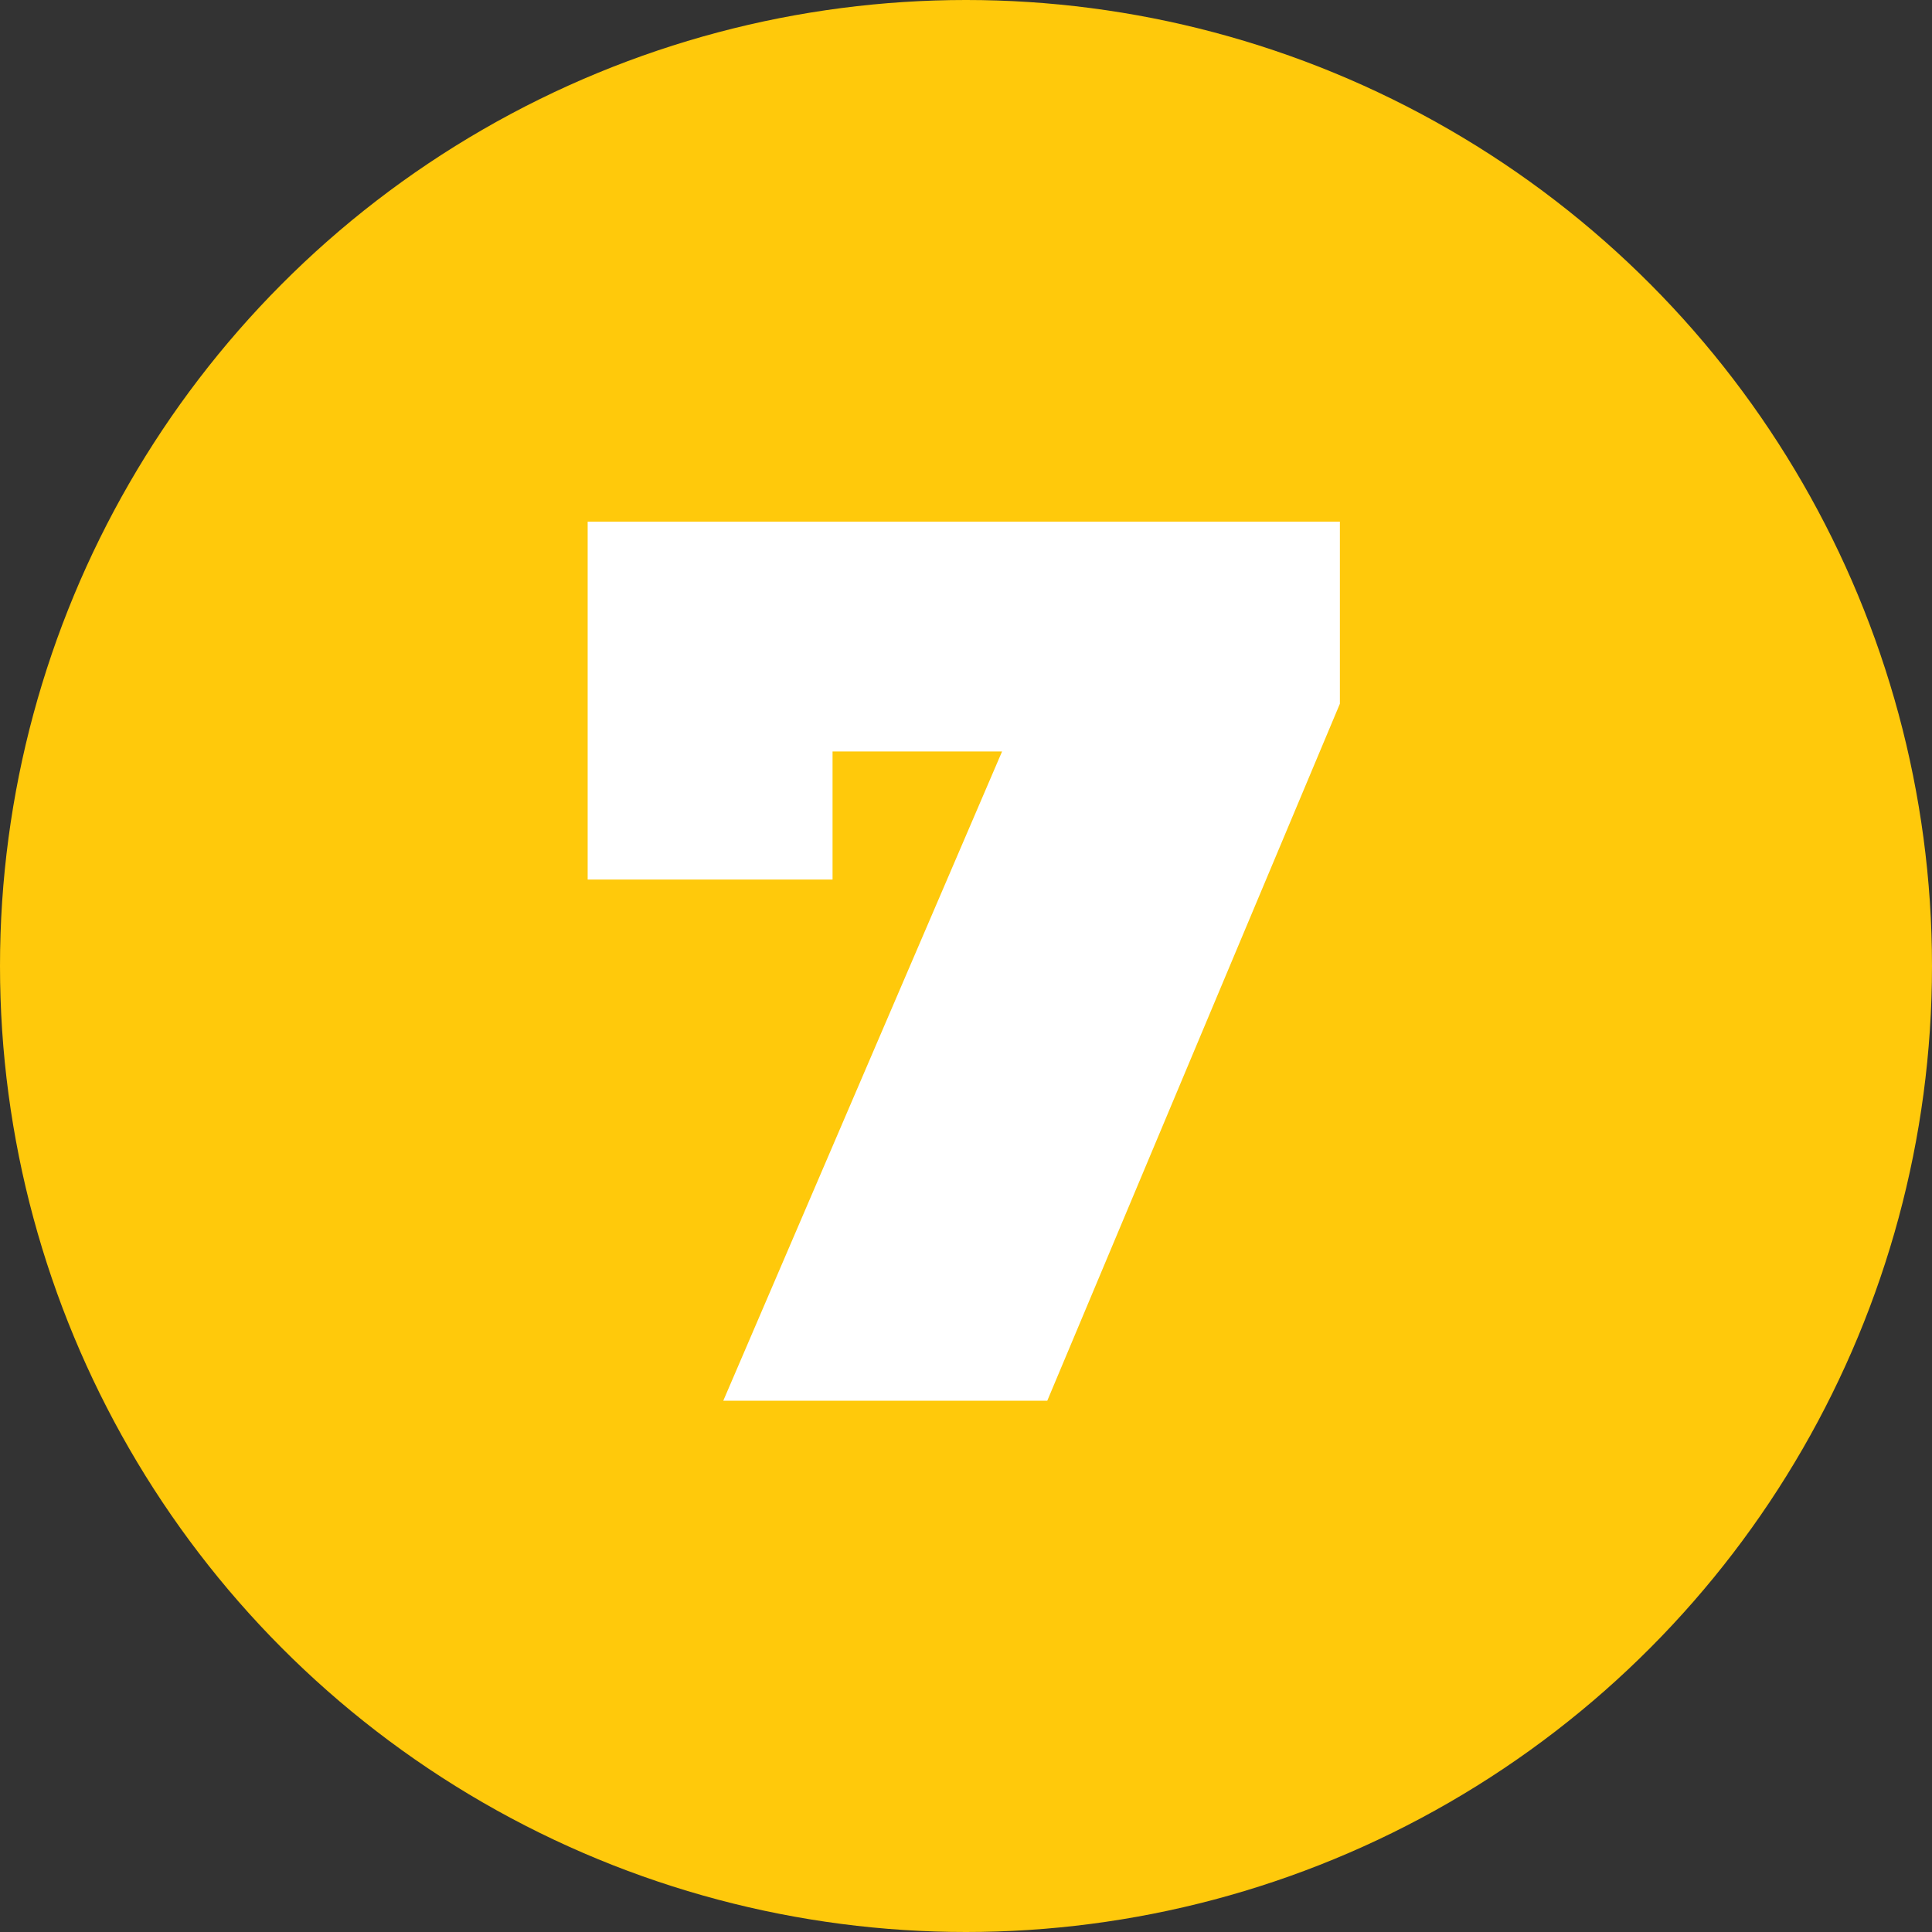
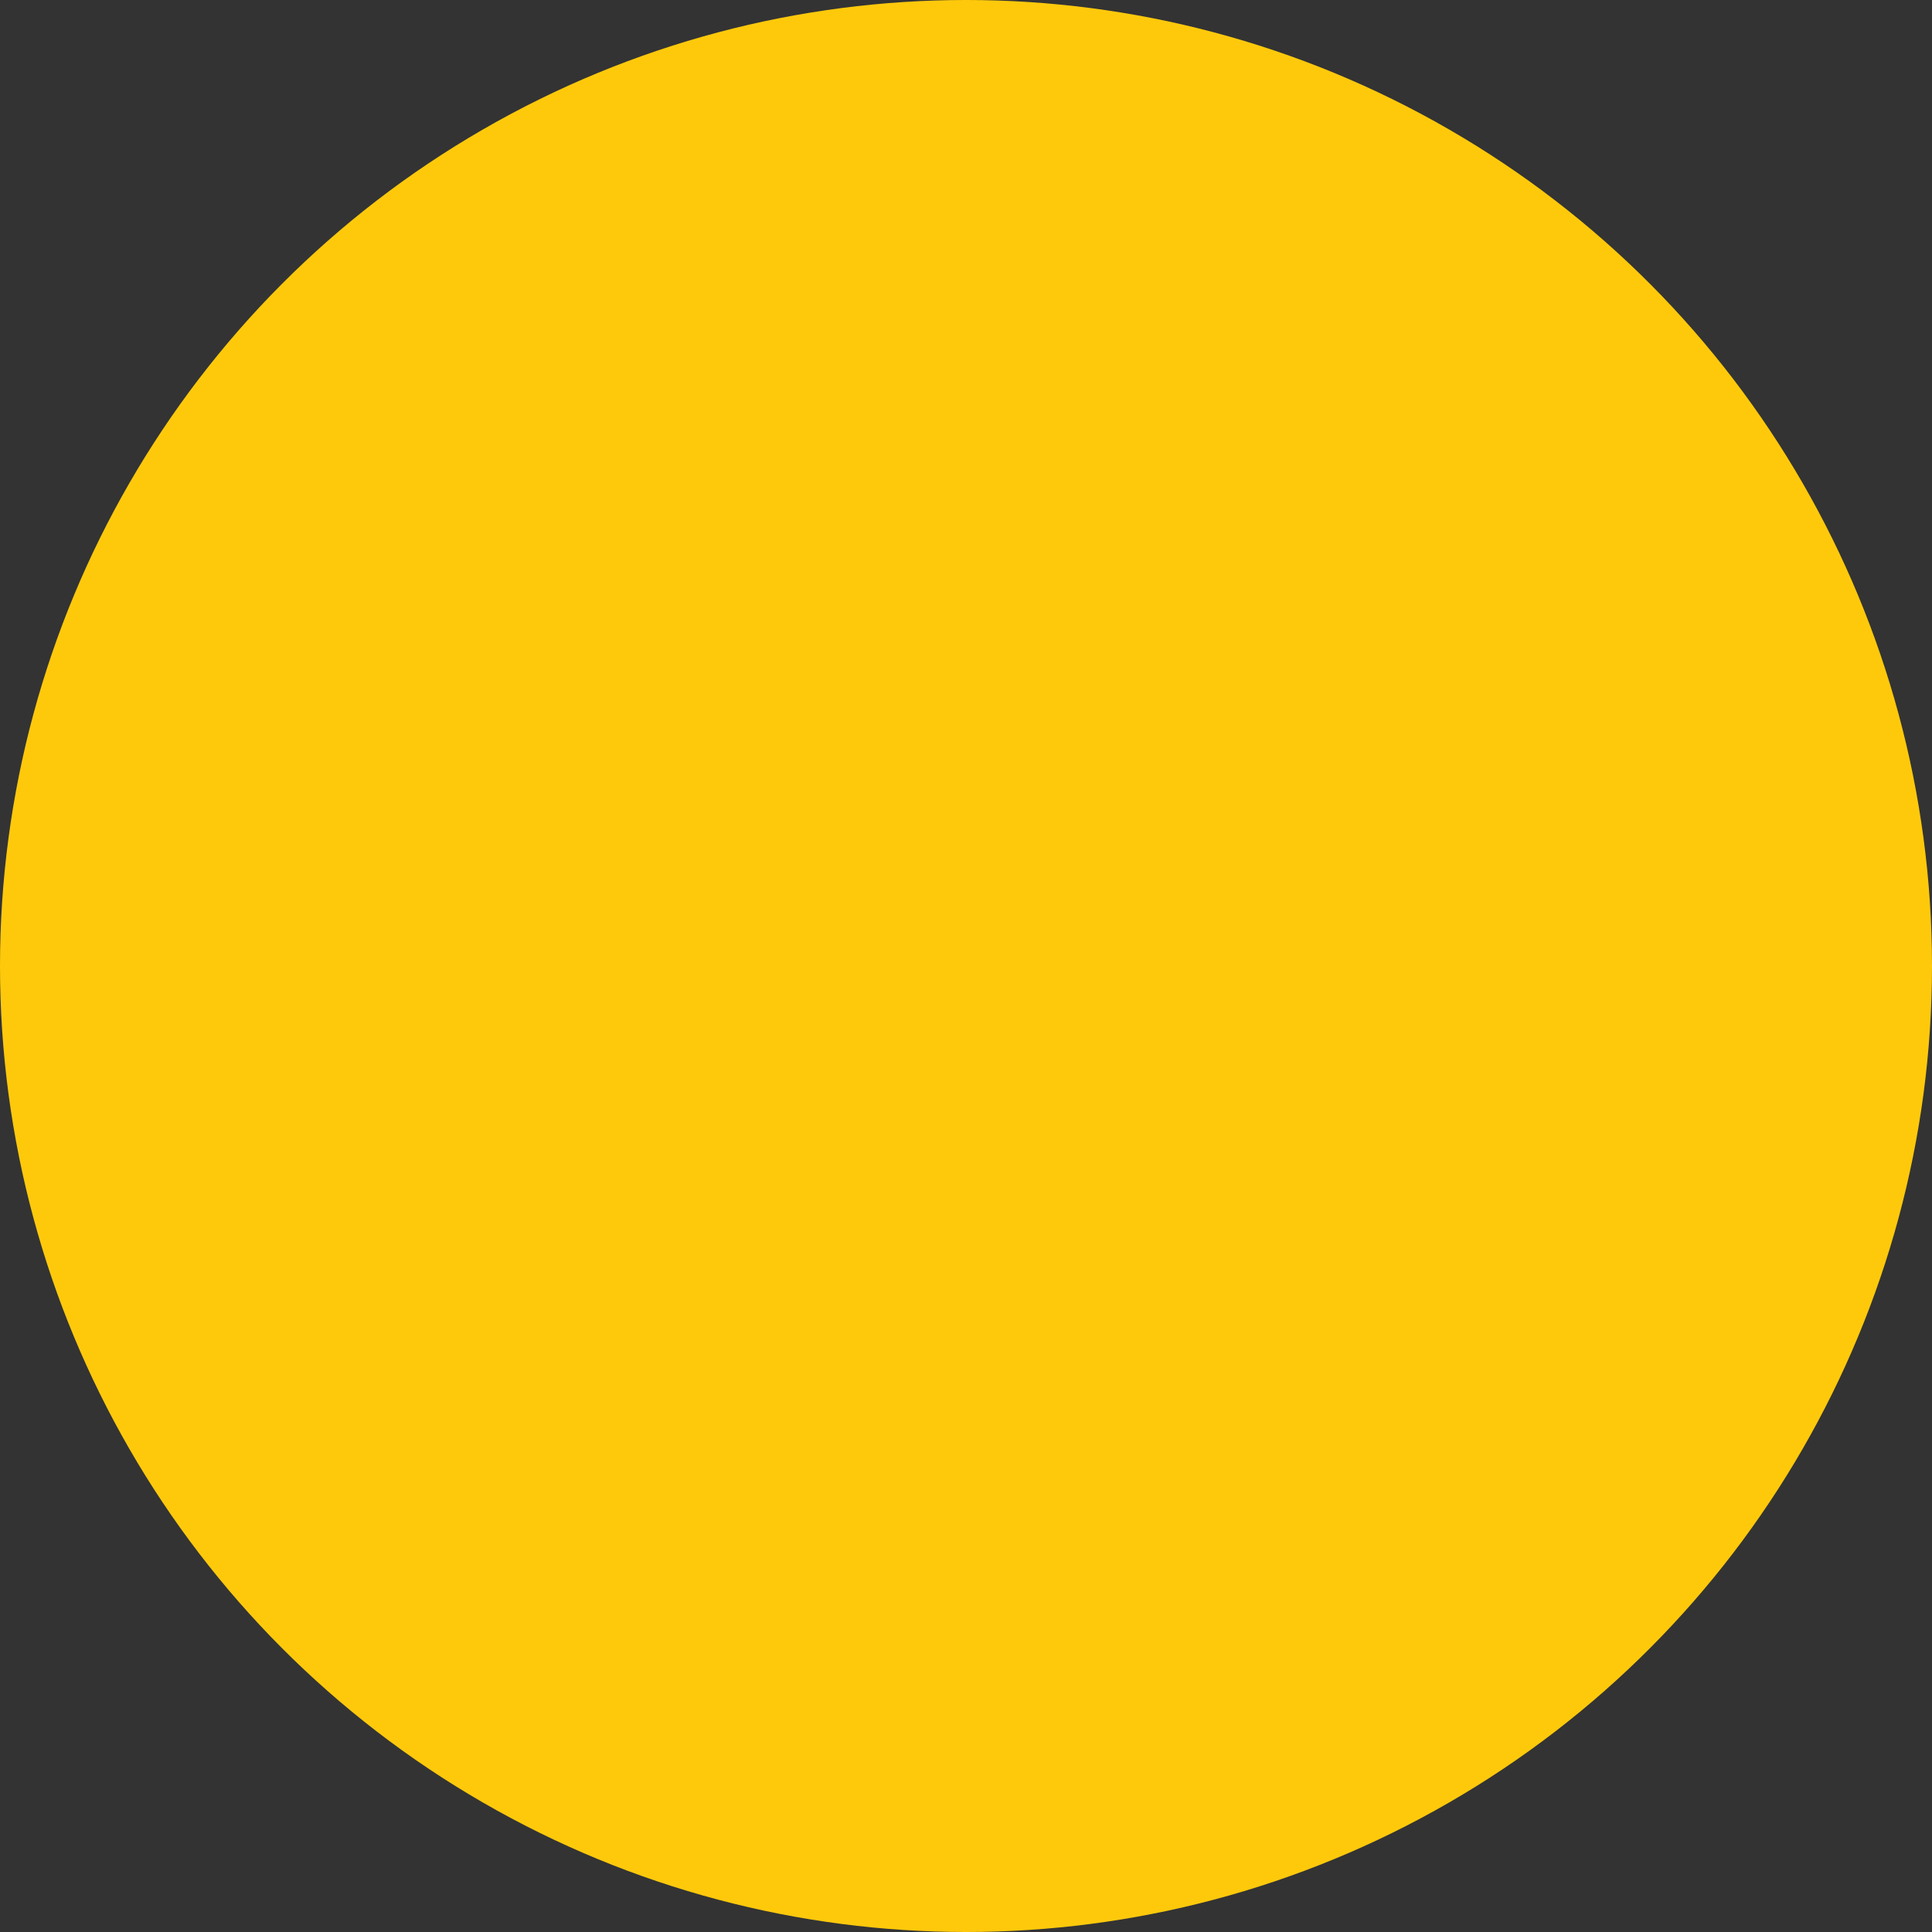
<svg xmlns="http://www.w3.org/2000/svg" width="40" height="40" viewBox="0 0 40 40" fill="none">
  <rect x="0" y="0" width="40" height="40" fill="#333333" stroke="none" />
  <circle cx="20" cy="20" r="20" fill="#FFC90B" />
-   <path d="M27.741 10.8V14.57L21.683 29H14.975L20.747 15.558H17.237V18.21H12.167V10.8H27.741Z" fill="white" />
</svg>